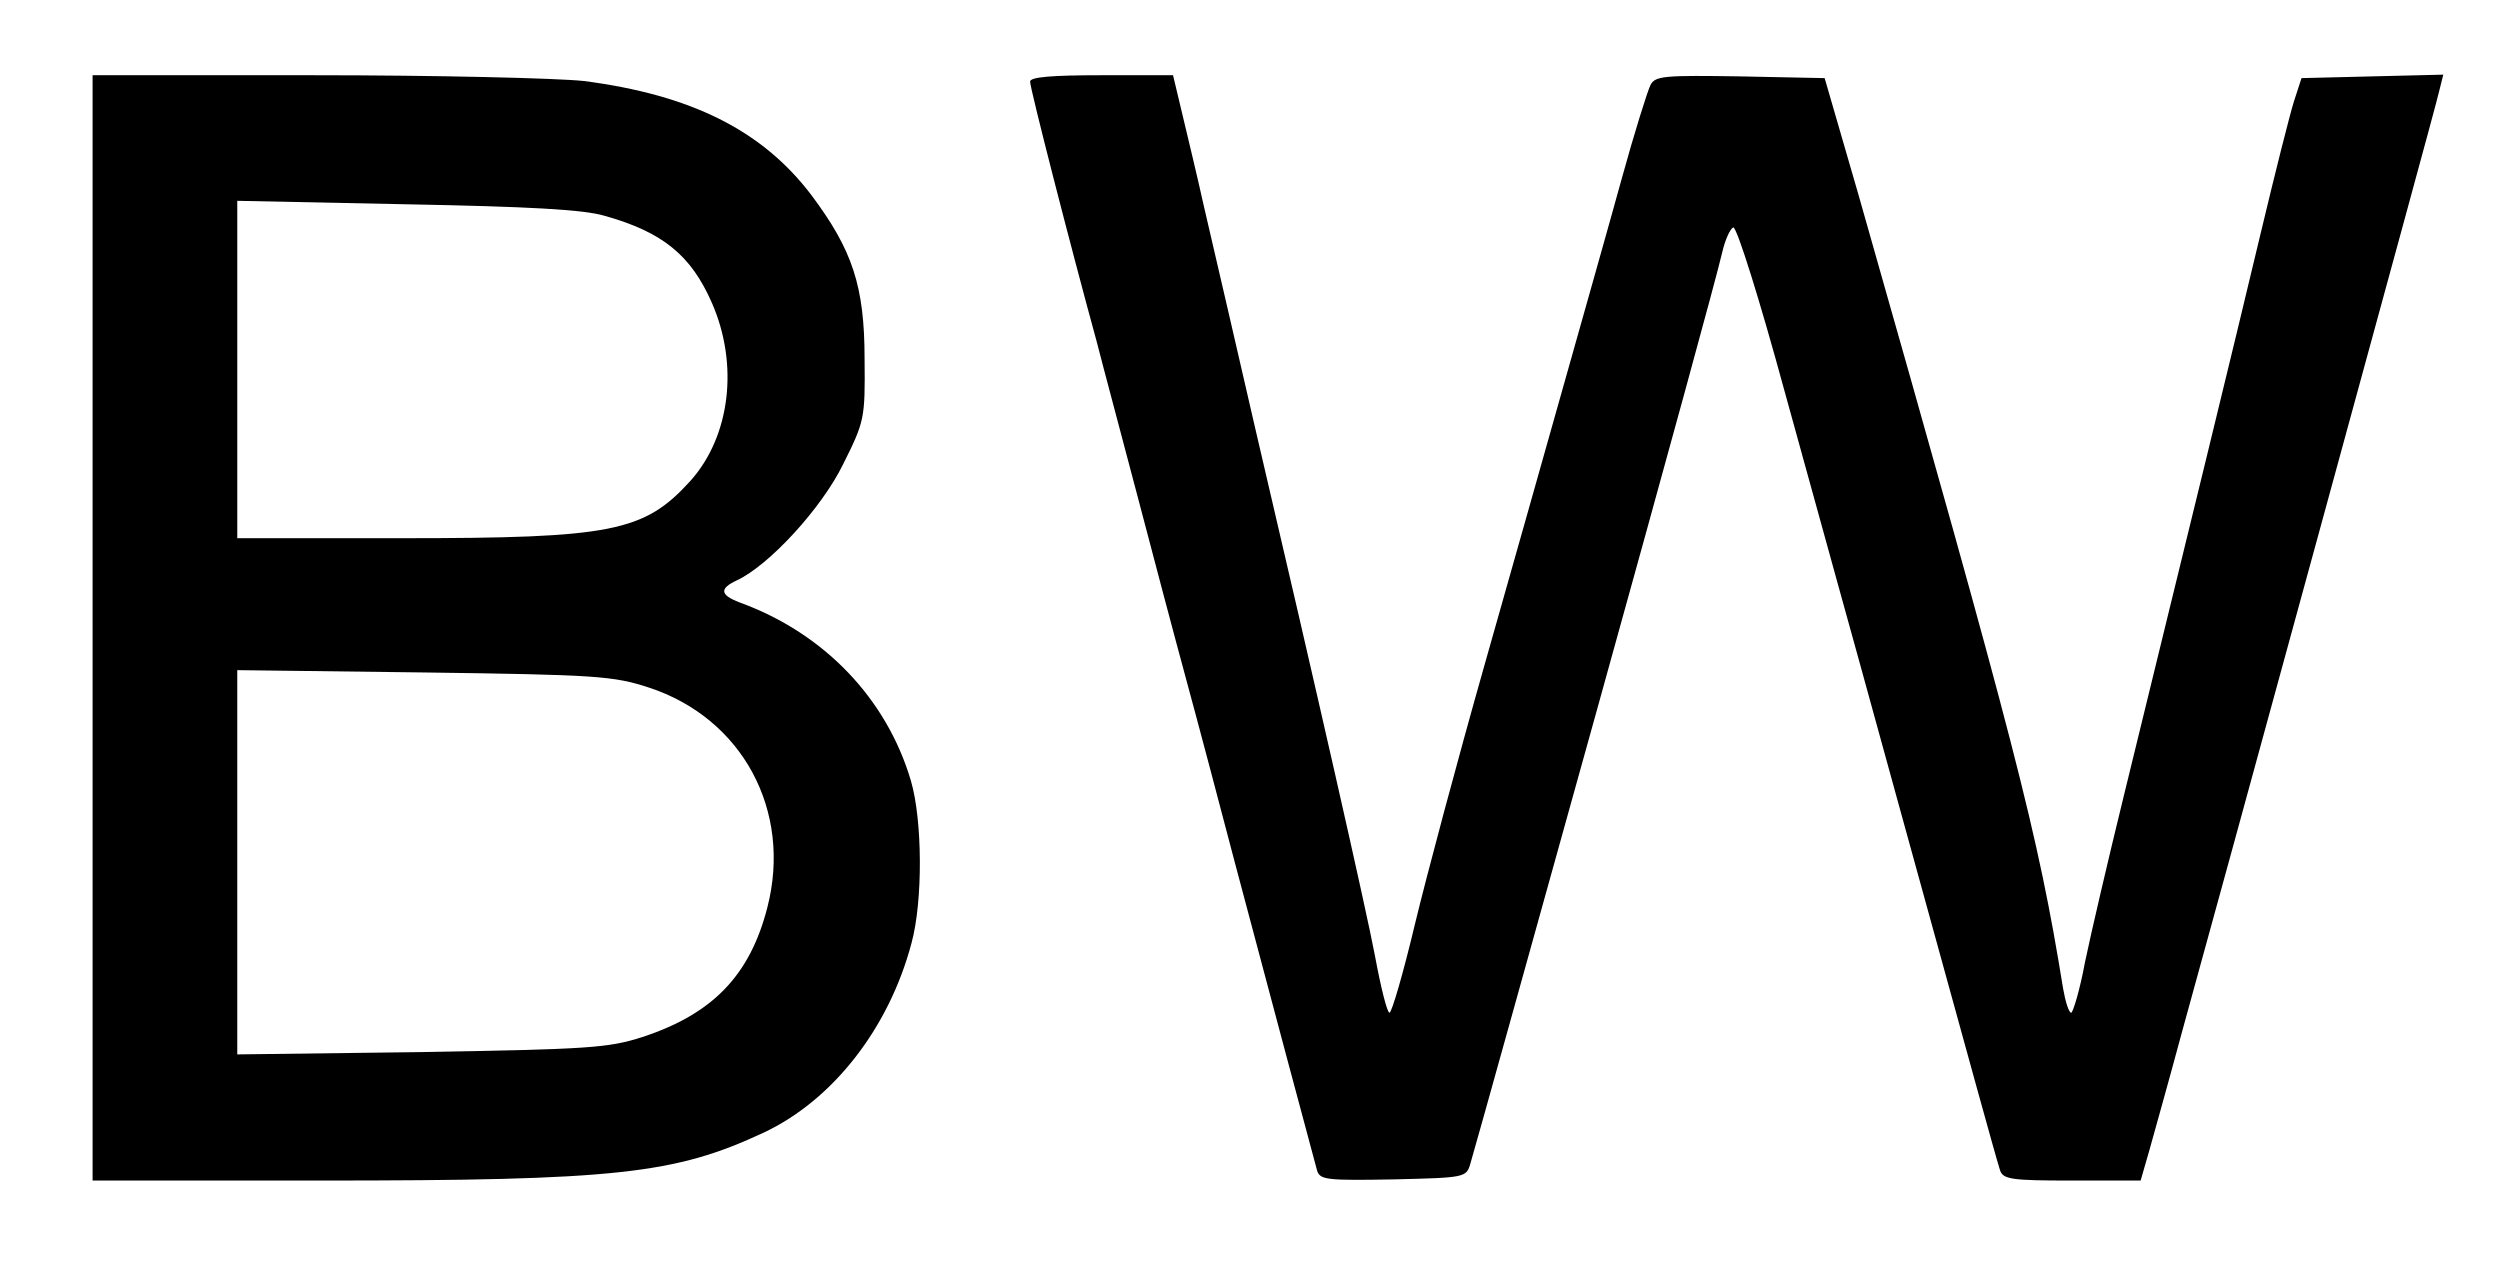
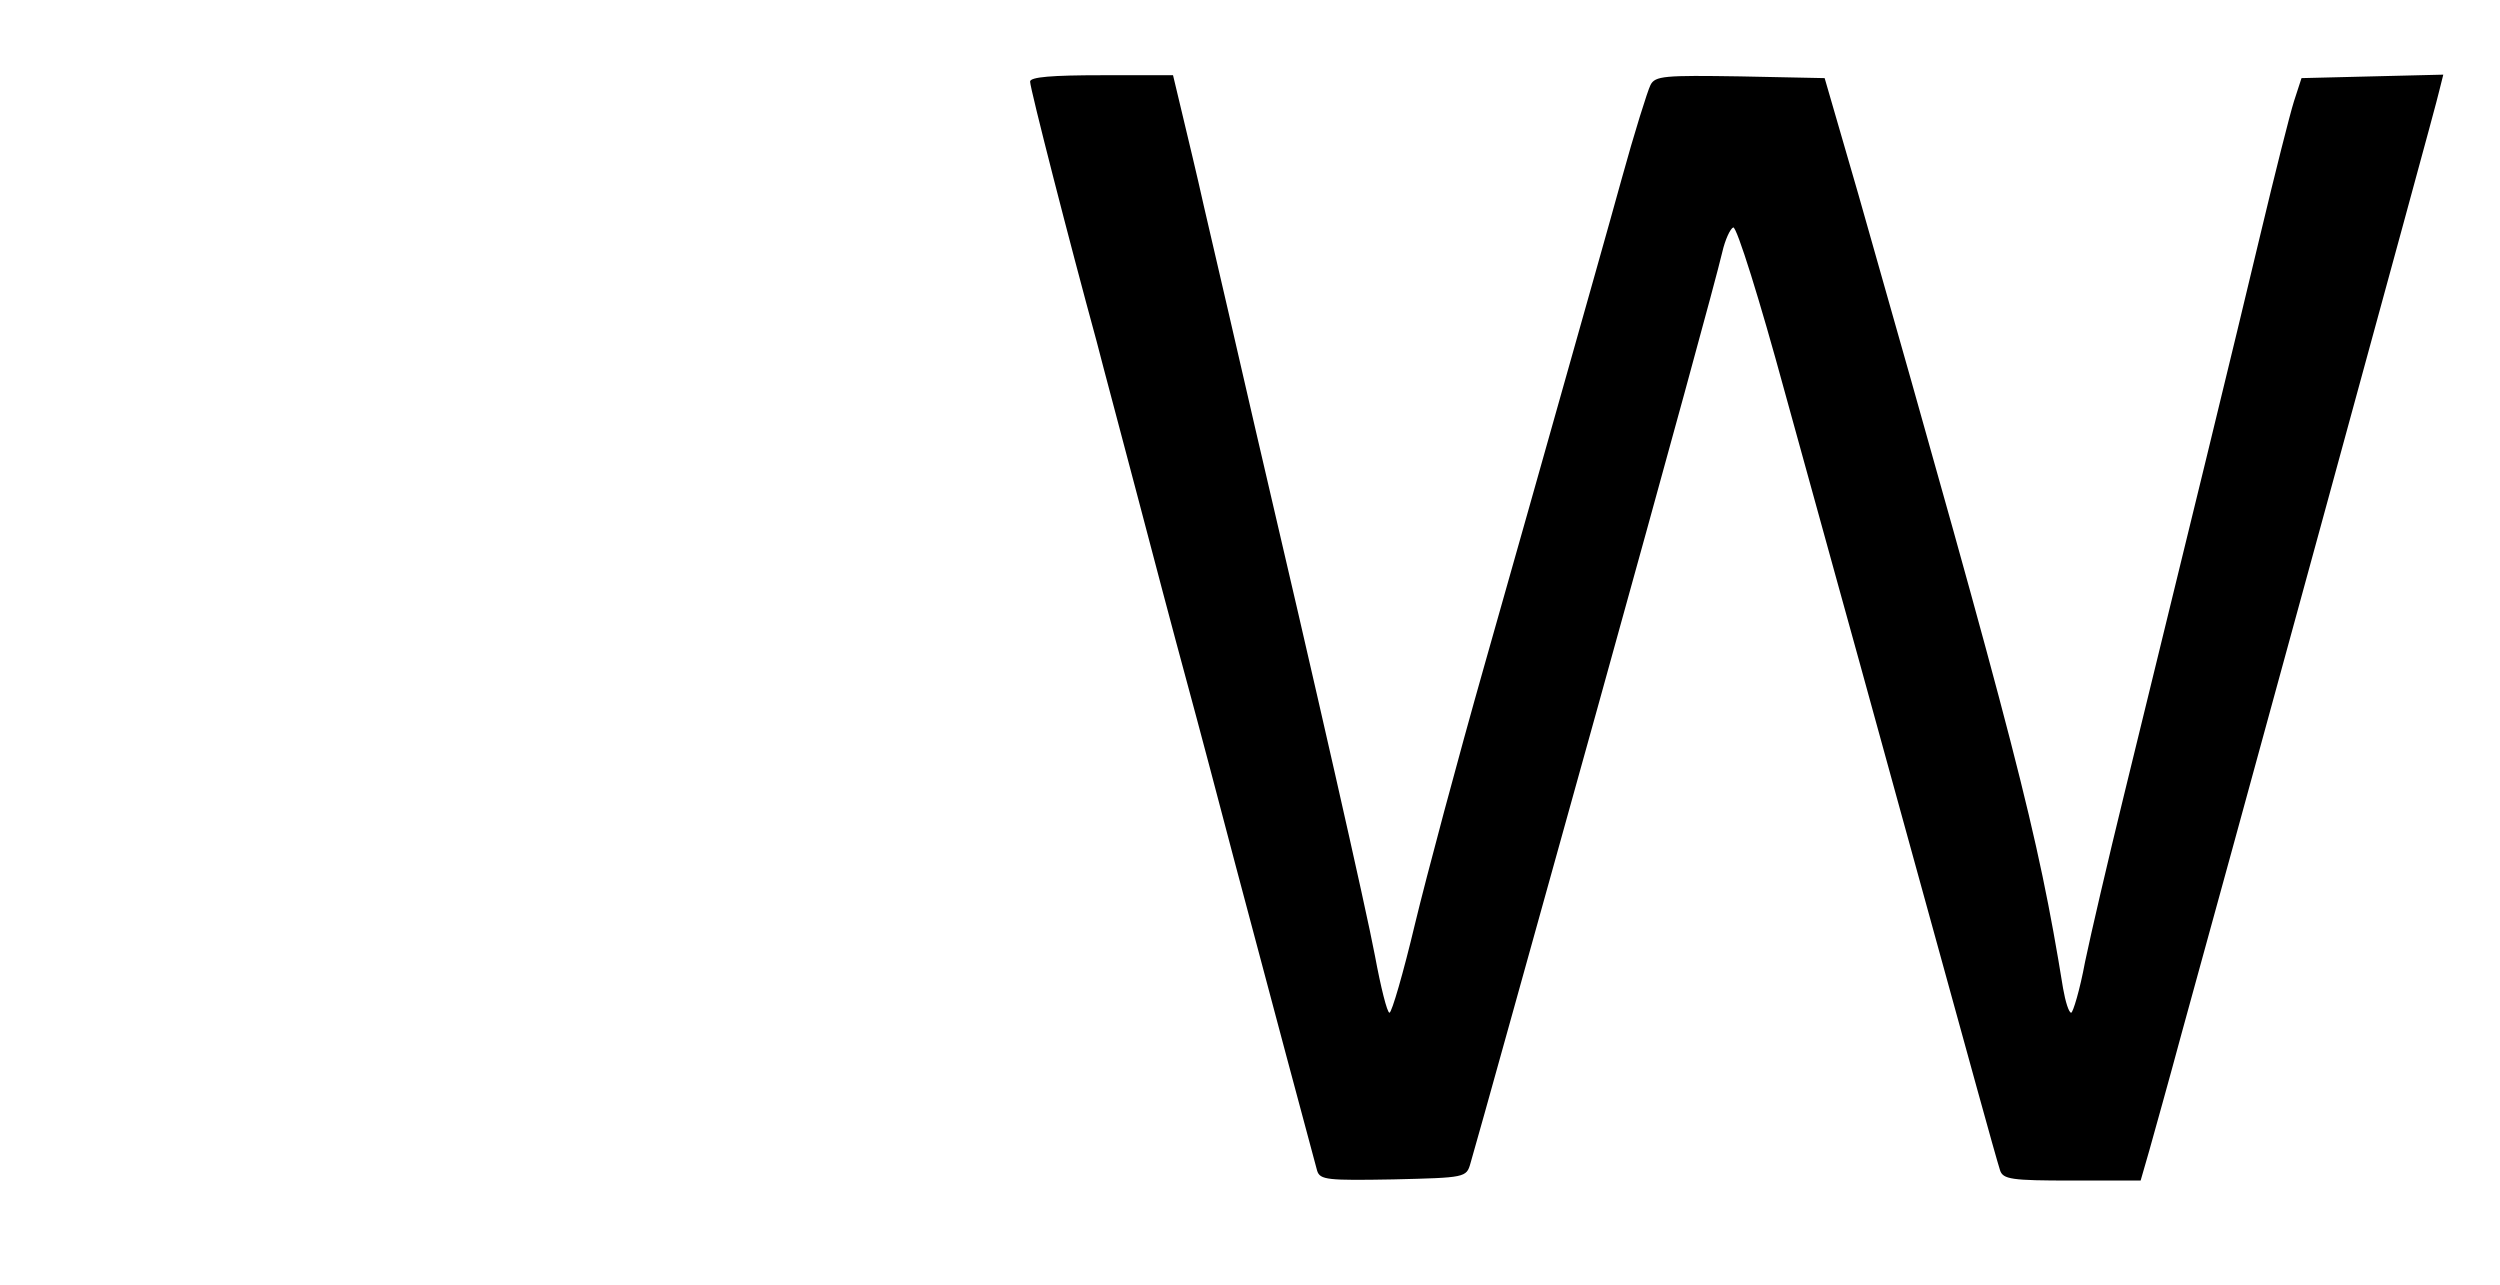
<svg xmlns="http://www.w3.org/2000/svg" version="1.0" width="432pt" height="222pt" viewBox="0 0 432 222" preserveAspectRatio="xMidYMid meet">
  <g transform="translate(0,222) scale(0.1,-0.1)" fill="#000000" stroke="none">
-     <path d="M160 1135 l0 -955 393 0 c512 0 613 11 767 83 119 56 216 180 255 327 20 73 19 213 -1 281 -42 142 -150 255 -296 308 -34 13 -35 24 -5 38 56 26 147 125 184 201 37 74 38 79 37 181 0 127 -21 189 -92 284 -85 112 -208 173 -393 197 -46 5 -256 10 -466 10 l-383 0 0 -955z m885 712 c100 -28 149 -68 185 -150 47 -107 32 -231 -37 -308 -80 -88 -135 -99 -498 -99 l-285 0 0 291 0 292 293 -6 c210 -4 306 -9 342 -20z m76 -815 c162 -53 248 -213 205 -380 -30 -117 -94 -184 -216 -224 -59 -19 -93 -21 -382 -26 l-318 -4 0 332 0 332 323 -4 c297 -4 327 -6 388 -26z" />
    <path d="M1780 2079 c0 -12 69 -281 115 -449 12 -47 44 -166 70 -265 26 -99 64 -243 85 -320 21 -77 59 -221 85 -320 52 -196 133 -499 141 -528 5 -16 18 -17 132 -15 124 3 126 3 133 28 11 37 114 408 219 785 125 450 205 742 216 789 5 22 14 41 19 43 6 2 46 -126 89 -284 44 -159 85 -308 92 -333 7 -25 56 -202 109 -395 53 -192 112 -406 131 -475 19 -69 37 -133 40 -142 5 -16 20 -18 124 -18 l119 0 15 52 c8 29 34 121 56 203 23 83 131 476 240 875 109 399 202 738 205 753 l7 28 -123 -3 -122 -3 -13 -40 c-7 -22 -33 -125 -58 -230 -43 -181 -129 -533 -236 -970 -27 -110 -57 -239 -67 -287 -9 -49 -21 -88 -24 -88 -4 0 -10 19 -14 42 -44 271 -81 413 -354 1373 l-58 200 -146 3 c-131 2 -147 1 -155 -15 -5 -10 -28 -83 -50 -163 -22 -80 -66 -235 -97 -345 -31 -110 -94 -333 -140 -495 -46 -162 -100 -364 -120 -447 -20 -84 -40 -153 -44 -153 -4 0 -15 44 -25 98 -15 80 -101 459 -207 912 -28 123 -65 281 -89 385 -11 50 -28 120 -37 158 l-16 67 -123 0 c-86 0 -124 -3 -124 -11z" />
  </g>
</svg>